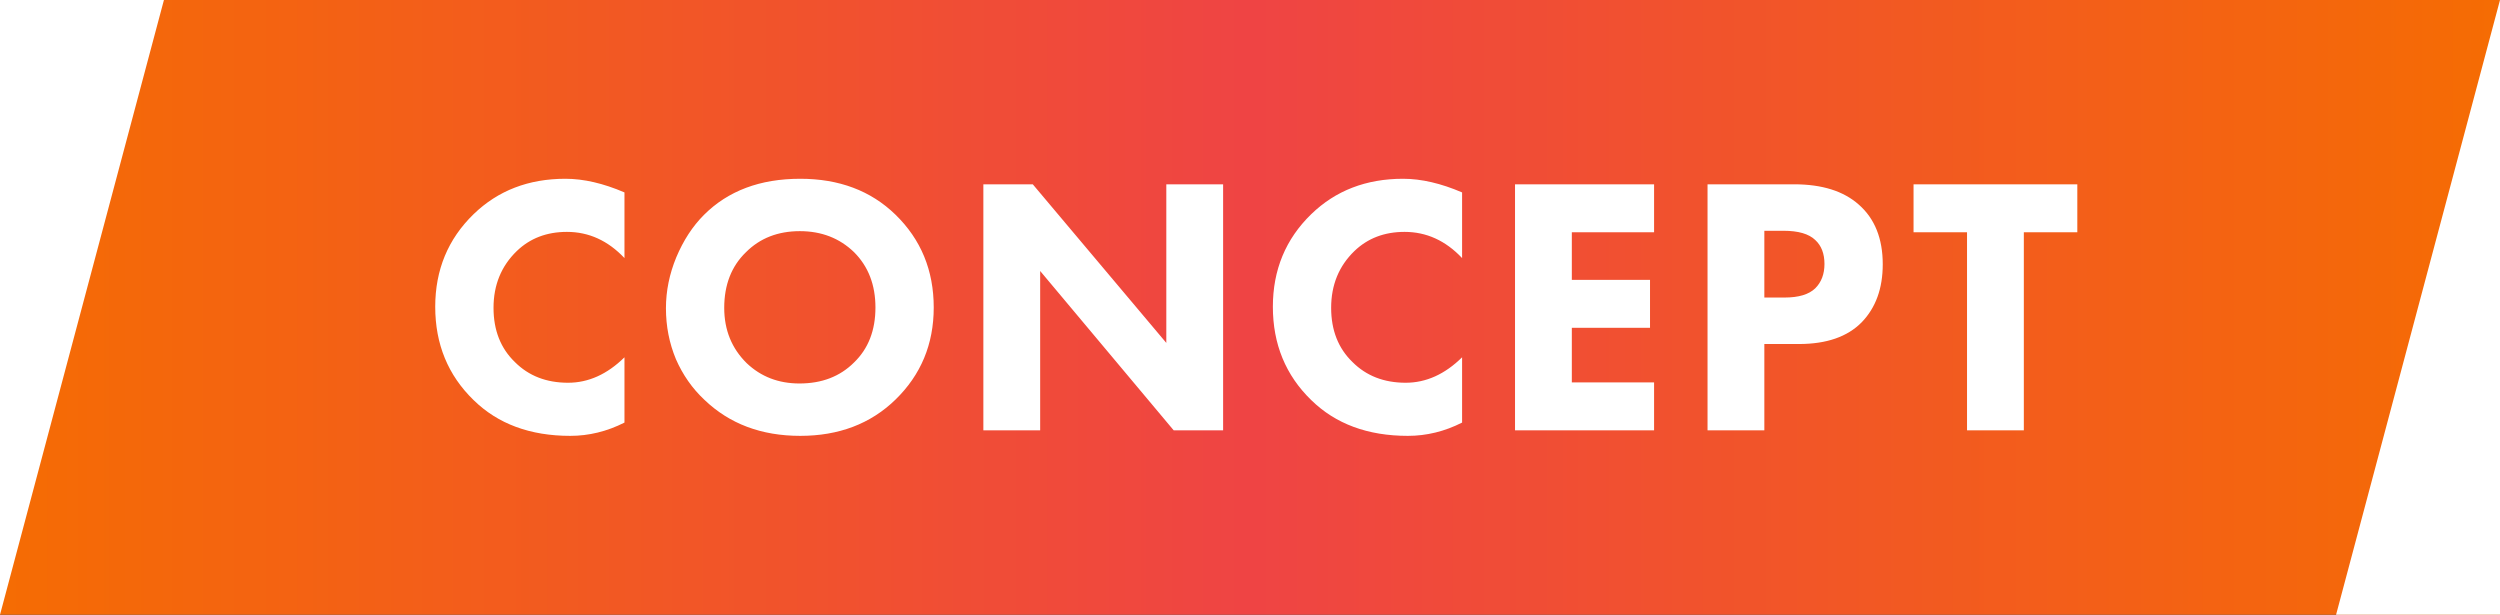
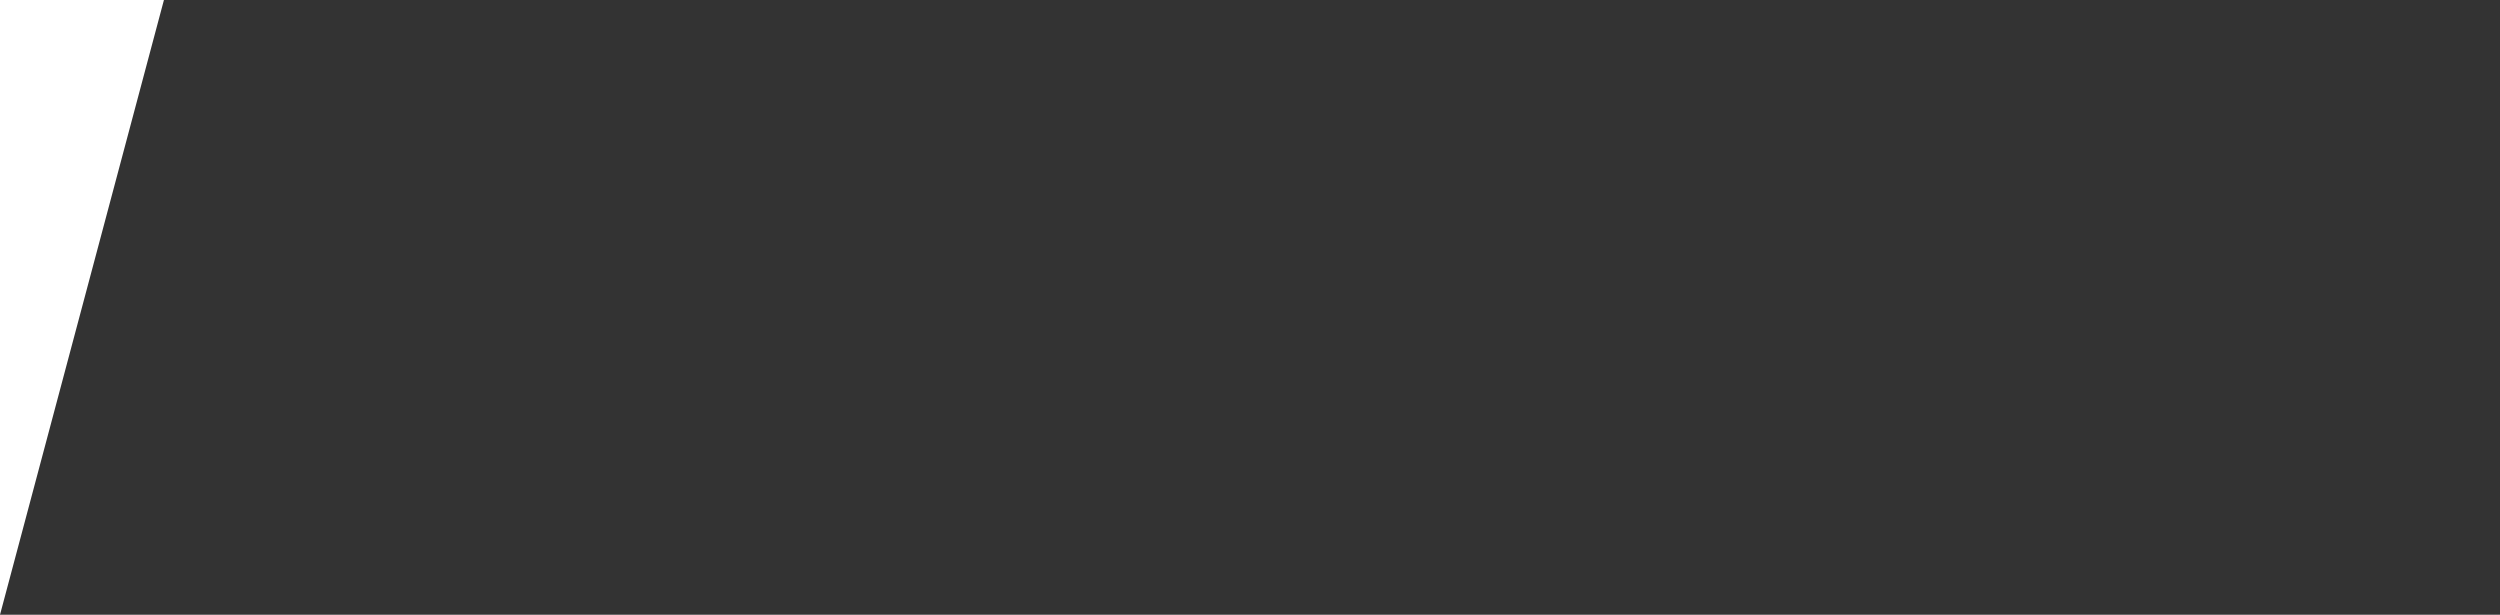
<svg xmlns="http://www.w3.org/2000/svg" width="122" height="30" viewBox="0 0 122 30" fill="none">
  <rect x="0" y="0" width="122" height="30" fill="#333333" stroke="none" />
-   <rect width="122" height="30" fill="url(#paint0_linear_27_7)" />
-   <path d="M30.474 17.436V20.622C29.622 21.054 28.739 21.27 27.828 21.27C25.872 21.27 24.299 20.688 23.111 19.524C21.863 18.312 21.239 16.794 21.239 14.97C21.239 13.17 21.863 11.664 23.111 10.452C24.299 9.3 25.794 8.724 27.593 8.724C28.482 8.724 29.442 8.946 30.474 9.39V12.594C29.669 11.742 28.733 11.316 27.666 11.316C26.681 11.316 25.866 11.628 25.218 12.252C24.462 12.984 24.084 13.908 24.084 15.024C24.084 16.116 24.431 16.998 25.128 17.67C25.799 18.342 26.663 18.678 27.72 18.678C28.715 18.678 29.634 18.264 30.474 17.436ZM39.05 8.724C40.946 8.724 42.494 9.306 43.694 10.47C44.942 11.682 45.566 13.194 45.566 15.006C45.566 16.794 44.942 18.294 43.694 19.506C42.482 20.682 40.934 21.27 39.05 21.27C37.154 21.27 35.594 20.682 34.37 19.506C33.782 18.954 33.32 18.294 32.984 17.526C32.66 16.746 32.498 15.918 32.498 15.042C32.498 14.202 32.666 13.374 33.002 12.558C33.35 11.73 33.8 11.04 34.352 10.488C35.528 9.312 37.094 8.724 39.05 8.724ZM39.032 11.28C37.964 11.28 37.088 11.622 36.404 12.306C35.696 12.99 35.342 13.896 35.342 15.024C35.342 16.104 35.708 17.004 36.44 17.724C37.136 18.384 37.994 18.714 39.014 18.714C40.106 18.714 40.994 18.372 41.678 17.688C42.374 17.016 42.722 16.122 42.722 15.006C42.722 13.902 42.374 13.002 41.678 12.306C40.97 11.622 40.088 11.28 39.032 11.28ZM50.76 21H47.988V8.994H50.4L56.916 16.734V8.994H59.688V21H57.276L50.76 13.224V21ZM71.35 17.436V20.622C70.498 21.054 69.616 21.27 68.704 21.27C66.748 21.27 65.176 20.688 63.988 19.524C62.74 18.312 62.116 16.794 62.116 14.97C62.116 13.17 62.74 11.664 63.988 10.452C65.176 9.3 66.67 8.724 68.47 8.724C69.358 8.724 70.318 8.946 71.35 9.39V12.594C70.546 11.742 69.61 11.316 68.542 11.316C67.558 11.316 66.742 11.628 66.094 12.252C65.338 12.984 64.96 13.908 64.96 15.024C64.96 16.116 65.308 16.998 66.004 17.67C66.676 18.342 67.54 18.678 68.596 18.678C69.592 18.678 70.51 18.264 71.35 17.436ZM80.719 8.994V11.334H76.705V13.656H80.521V15.996H76.705V18.66H80.719V21H73.933V8.994H80.719ZM83.328 8.994H87.558C88.914 8.994 89.964 9.324 90.708 9.984C91.488 10.668 91.878 11.64 91.878 12.9C91.878 14.076 91.536 15.018 90.852 15.726C90.156 16.434 89.136 16.788 87.792 16.788H86.1V21H83.328V8.994ZM86.1 11.262V14.52H87.09C87.774 14.52 88.272 14.37 88.584 14.07C88.884 13.77 89.034 13.374 89.034 12.882C89.034 12.378 88.884 11.988 88.584 11.712C88.272 11.412 87.756 11.262 87.036 11.262H86.1ZM101.373 11.334H98.763V21H95.991V11.334H93.381V8.994H101.373V11.334Z" fill="white" />
  <path d="M8 0L0 30V0H8Z" fill="white" />
-   <path d="M114 30L122 1.90735e-06L122 30L114 30Z" fill="white" />
  <defs>
    <linearGradient id="paint0_linear_27_7" x1="0" y1="15" x2="122" y2="15" gradientUnits="userSpaceOnUse">
      <stop stop-color="#F56C03" />
      <stop offset="0.5" stop-color="#EF4444" />
      <stop offset="1" stop-color="#F56C03" />
    </linearGradient>
  </defs>
</svg>